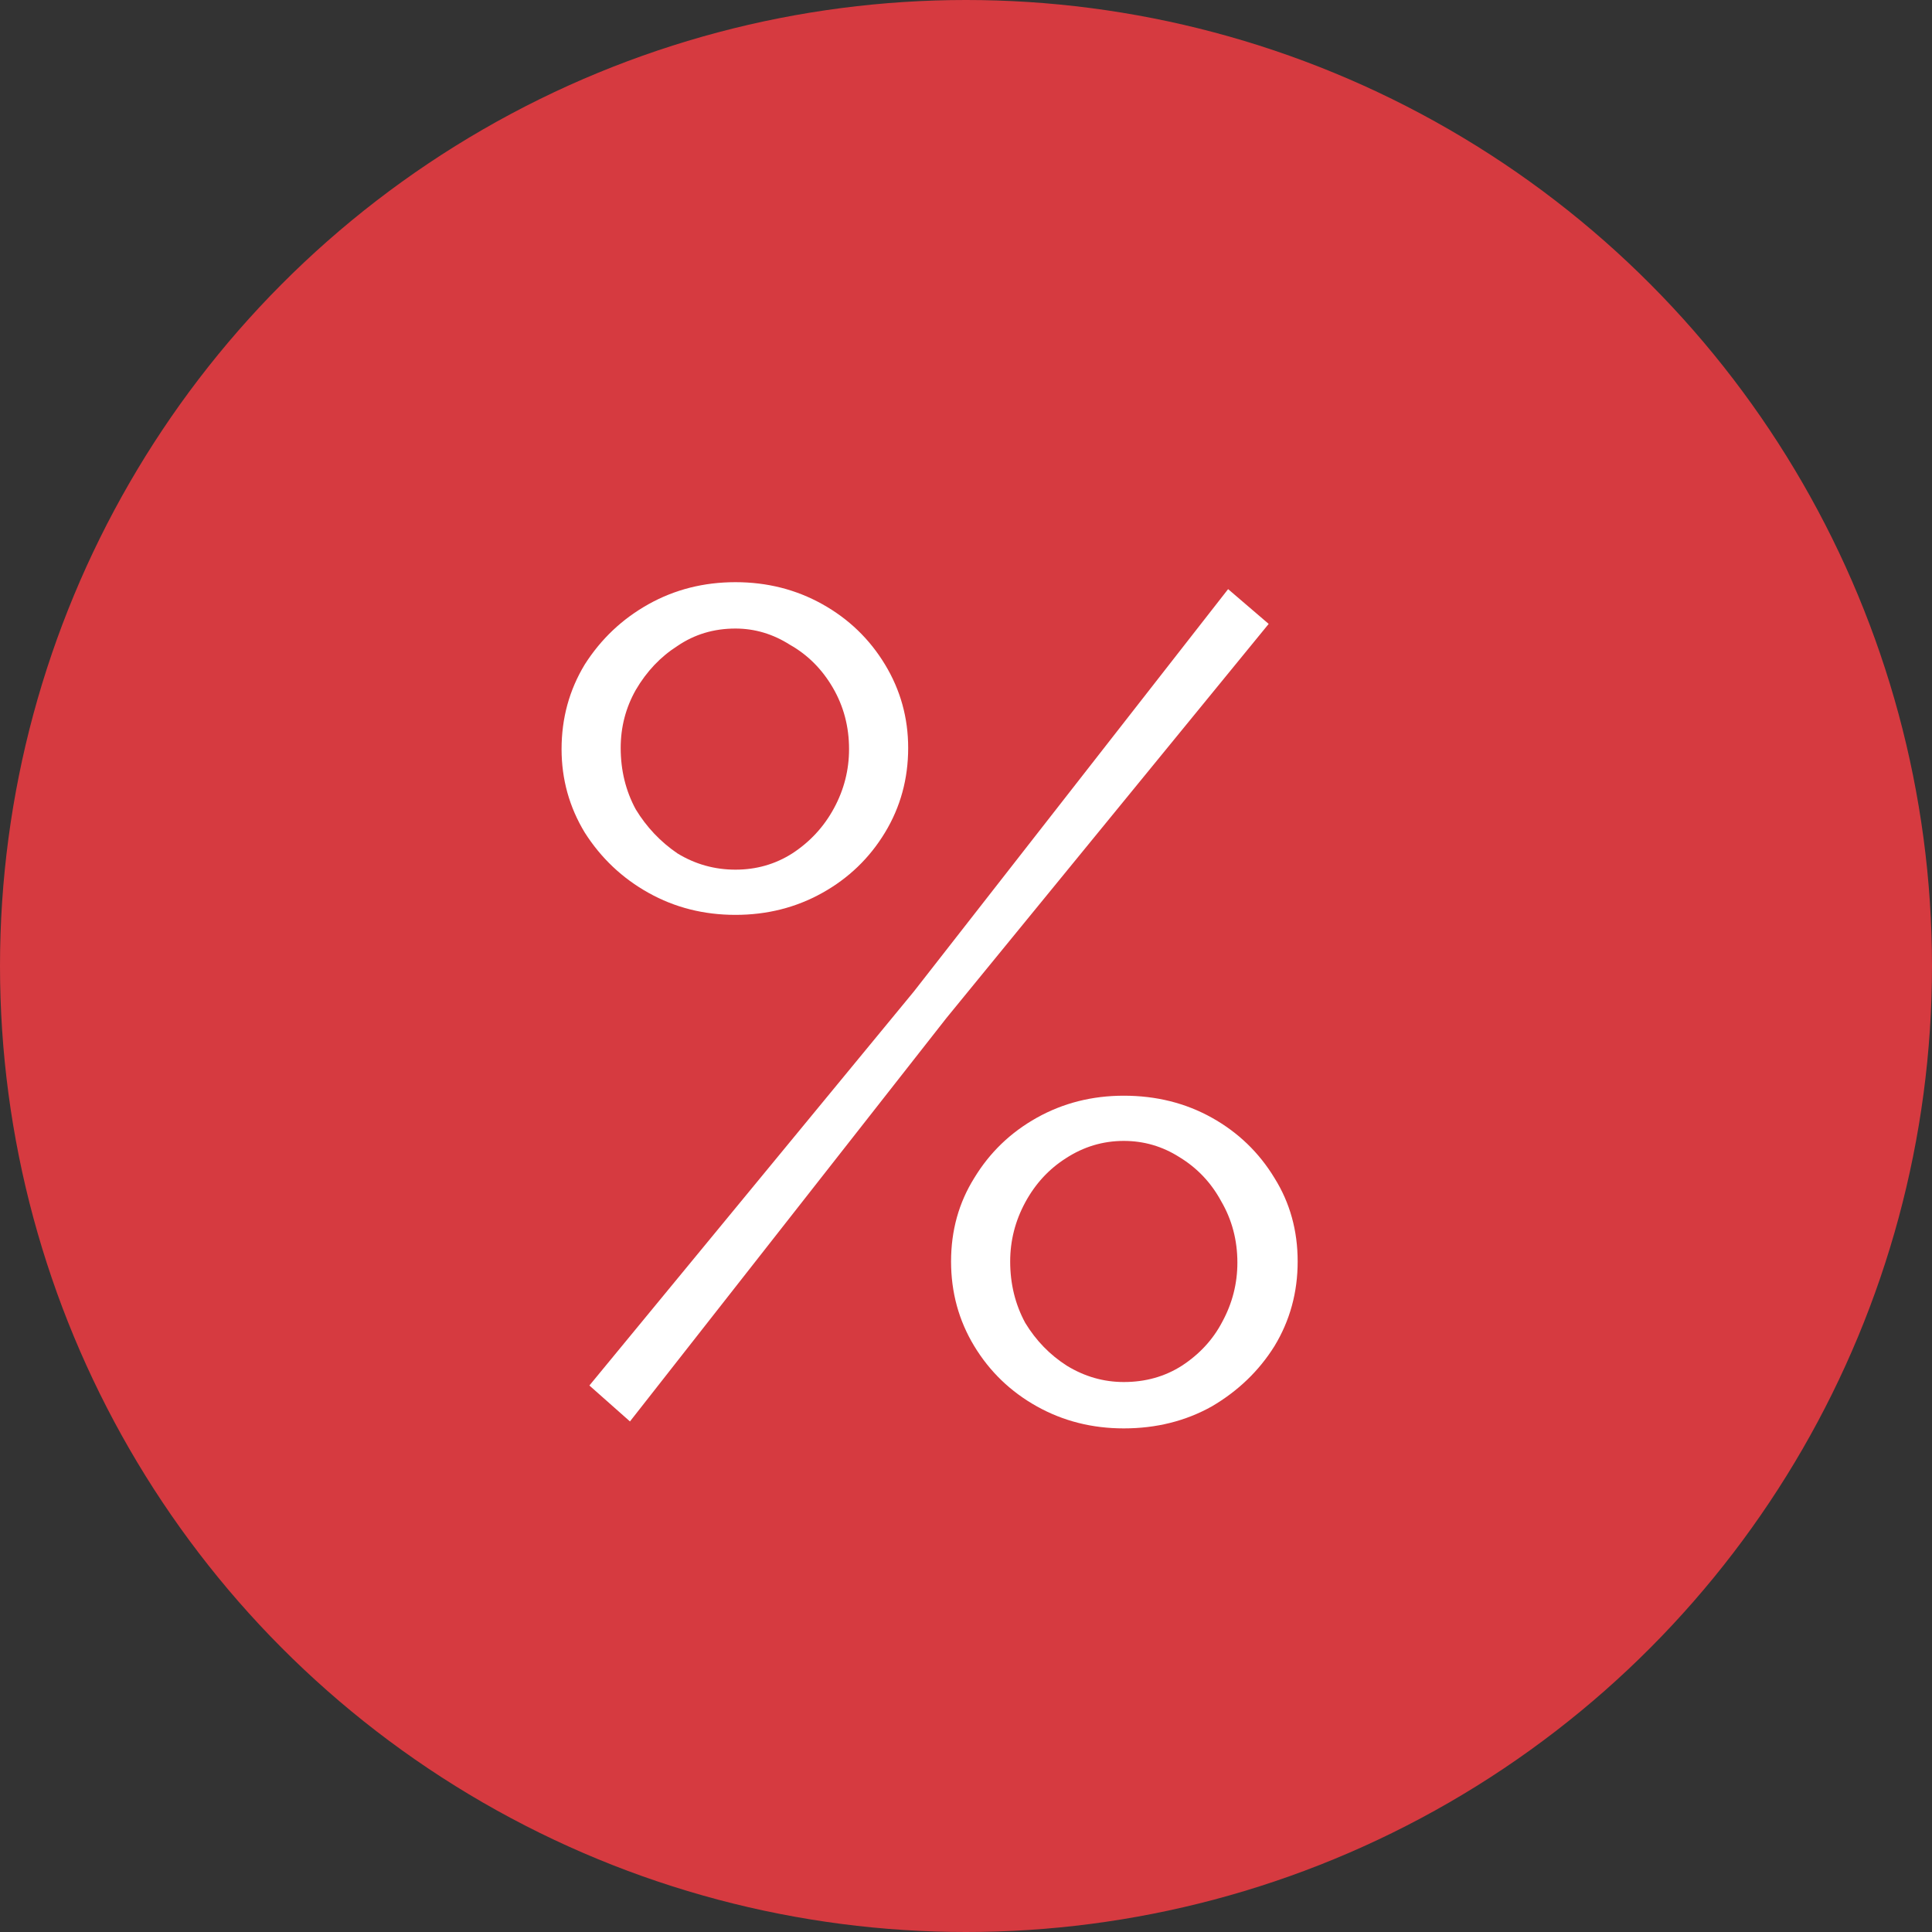
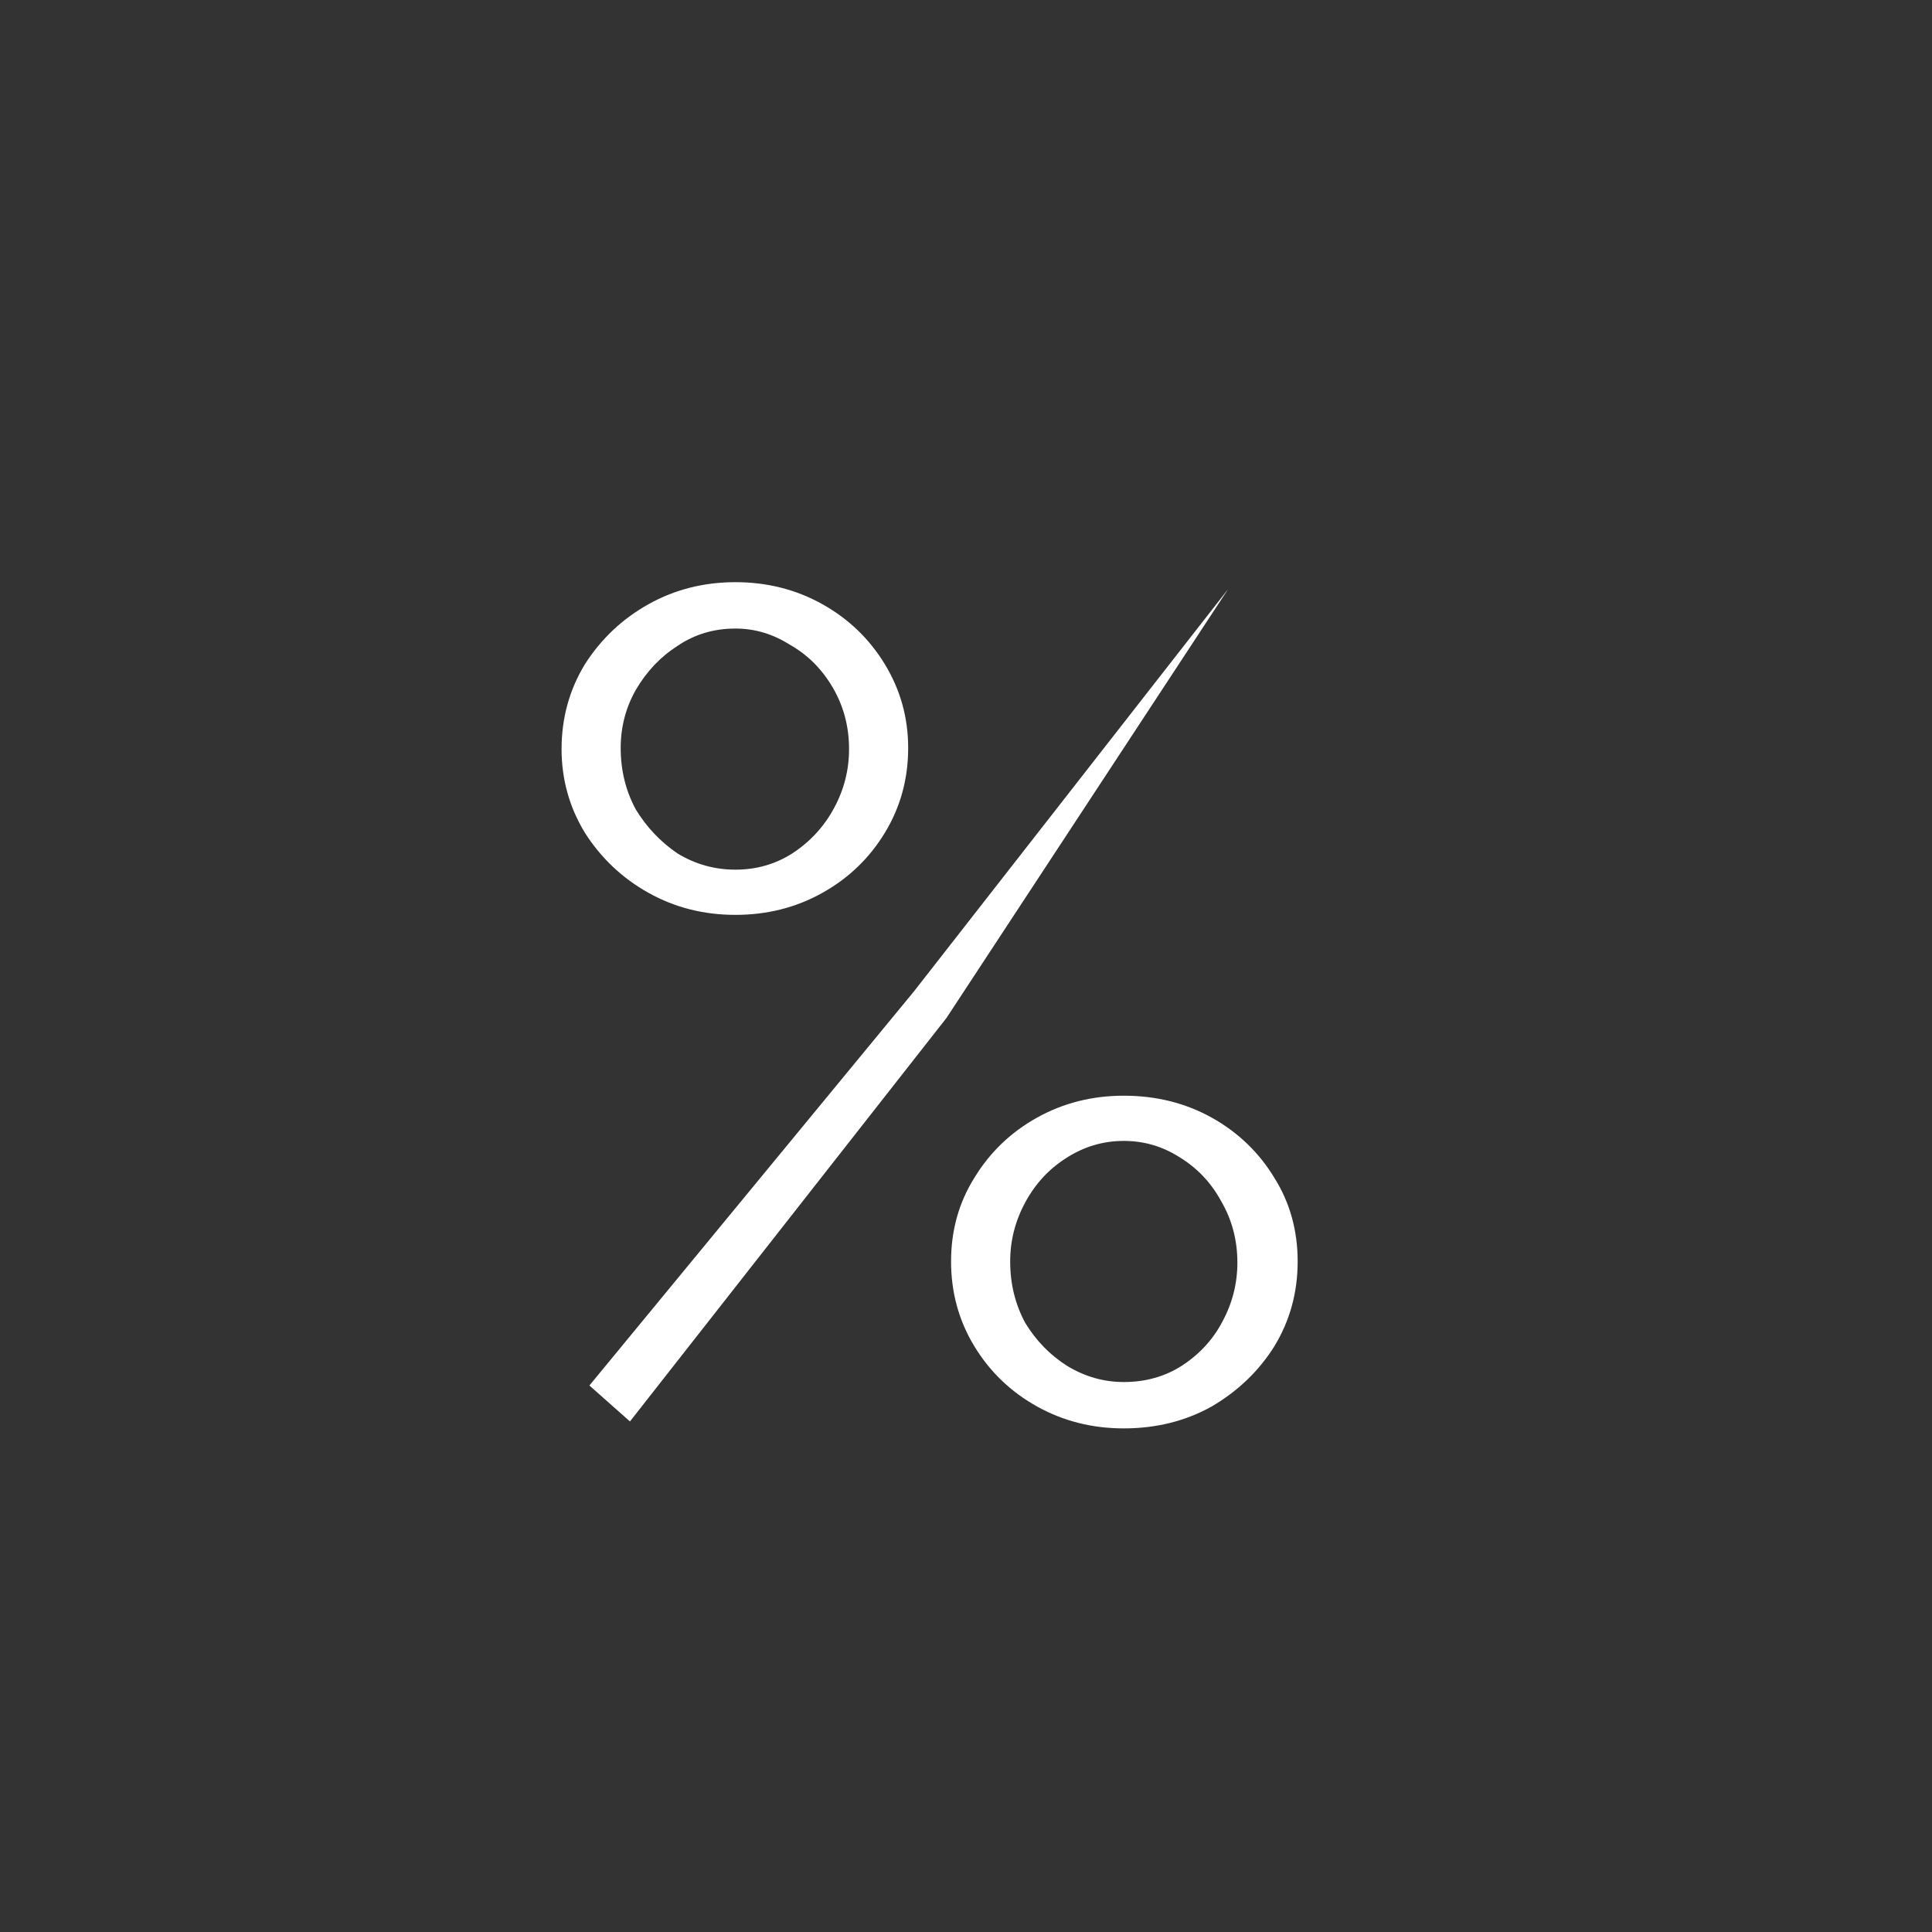
<svg xmlns="http://www.w3.org/2000/svg" width="15" height="15" viewBox="0 0 15 15" fill="none">
  <rect x="0" y="0" width="15" height="15" fill="#333333" stroke="none" />
-   <circle cx="7.5" cy="7.5" r="7.5" fill="#D63A40" />
-   <path d="M5.71 7.103C5.464 7.103 5.239 7.046 5.035 6.932C4.831 6.818 4.666 6.662 4.54 6.464C4.42 6.266 4.36 6.05 4.36 5.816C4.36 5.576 4.42 5.357 4.54 5.159C4.666 4.961 4.831 4.805 5.035 4.691C5.239 4.577 5.464 4.52 5.71 4.52C5.956 4.52 6.181 4.577 6.385 4.691C6.589 4.805 6.751 4.961 6.871 5.159C6.991 5.357 7.051 5.573 7.051 5.807C7.051 6.047 6.991 6.266 6.871 6.464C6.751 6.662 6.589 6.818 6.385 6.932C6.181 7.046 5.956 7.103 5.71 7.103ZM5.71 6.752C5.872 6.752 6.019 6.71 6.151 6.626C6.289 6.536 6.397 6.419 6.475 6.275C6.553 6.131 6.592 5.978 6.592 5.816C6.592 5.642 6.55 5.483 6.466 5.339C6.382 5.195 6.271 5.084 6.133 5.006C6.001 4.922 5.86 4.88 5.71 4.88C5.542 4.88 5.392 4.925 5.26 5.015C5.128 5.099 5.02 5.213 4.936 5.357C4.858 5.495 4.819 5.645 4.819 5.807C4.819 5.981 4.858 6.14 4.936 6.284C5.02 6.422 5.128 6.536 5.26 6.626C5.398 6.71 5.548 6.752 5.71 6.752ZM8.725 11.09C8.479 11.09 8.254 11.033 8.05 10.919C7.846 10.805 7.684 10.649 7.564 10.451C7.444 10.253 7.384 10.034 7.384 9.794C7.384 9.554 7.444 9.338 7.564 9.146C7.684 8.948 7.846 8.792 8.05 8.678C8.254 8.564 8.479 8.507 8.725 8.507C8.977 8.507 9.205 8.564 9.409 8.678C9.613 8.792 9.775 8.948 9.895 9.146C10.015 9.338 10.075 9.554 10.075 9.794C10.075 10.034 10.015 10.253 9.895 10.451C9.775 10.643 9.613 10.799 9.409 10.919C9.205 11.033 8.977 11.09 8.725 11.09ZM8.725 10.73C8.893 10.73 9.043 10.688 9.175 10.604C9.313 10.514 9.418 10.4 9.49 10.262C9.568 10.118 9.607 9.965 9.607 9.803C9.607 9.629 9.565 9.47 9.481 9.326C9.403 9.182 9.295 9.068 9.157 8.984C9.025 8.9 8.881 8.858 8.725 8.858C8.563 8.858 8.413 8.903 8.275 8.993C8.143 9.077 8.038 9.191 7.96 9.335C7.882 9.479 7.843 9.632 7.843 9.794C7.843 9.968 7.882 10.127 7.96 10.271C8.044 10.409 8.152 10.52 8.284 10.604C8.422 10.688 8.569 10.73 8.725 10.73ZM4.576 10.757L7.096 7.697L9.535 4.574L9.85 4.844L7.348 7.904L4.891 11.036L4.576 10.757Z" fill="white" />
+   <path d="M5.71 7.103C5.464 7.103 5.239 7.046 5.035 6.932C4.831 6.818 4.666 6.662 4.54 6.464C4.42 6.266 4.36 6.05 4.36 5.816C4.36 5.576 4.42 5.357 4.54 5.159C4.666 4.961 4.831 4.805 5.035 4.691C5.239 4.577 5.464 4.52 5.71 4.52C5.956 4.52 6.181 4.577 6.385 4.691C6.589 4.805 6.751 4.961 6.871 5.159C6.991 5.357 7.051 5.573 7.051 5.807C7.051 6.047 6.991 6.266 6.871 6.464C6.751 6.662 6.589 6.818 6.385 6.932C6.181 7.046 5.956 7.103 5.71 7.103ZM5.71 6.752C5.872 6.752 6.019 6.71 6.151 6.626C6.289 6.536 6.397 6.419 6.475 6.275C6.553 6.131 6.592 5.978 6.592 5.816C6.592 5.642 6.55 5.483 6.466 5.339C6.382 5.195 6.271 5.084 6.133 5.006C6.001 4.922 5.86 4.88 5.71 4.88C5.542 4.88 5.392 4.925 5.26 5.015C5.128 5.099 5.02 5.213 4.936 5.357C4.858 5.495 4.819 5.645 4.819 5.807C4.819 5.981 4.858 6.14 4.936 6.284C5.02 6.422 5.128 6.536 5.26 6.626C5.398 6.71 5.548 6.752 5.71 6.752ZM8.725 11.09C8.479 11.09 8.254 11.033 8.05 10.919C7.846 10.805 7.684 10.649 7.564 10.451C7.444 10.253 7.384 10.034 7.384 9.794C7.384 9.554 7.444 9.338 7.564 9.146C7.684 8.948 7.846 8.792 8.05 8.678C8.254 8.564 8.479 8.507 8.725 8.507C8.977 8.507 9.205 8.564 9.409 8.678C9.613 8.792 9.775 8.948 9.895 9.146C10.015 9.338 10.075 9.554 10.075 9.794C10.075 10.034 10.015 10.253 9.895 10.451C9.775 10.643 9.613 10.799 9.409 10.919C9.205 11.033 8.977 11.09 8.725 11.09ZM8.725 10.73C8.893 10.73 9.043 10.688 9.175 10.604C9.313 10.514 9.418 10.4 9.49 10.262C9.568 10.118 9.607 9.965 9.607 9.803C9.607 9.629 9.565 9.47 9.481 9.326C9.403 9.182 9.295 9.068 9.157 8.984C9.025 8.9 8.881 8.858 8.725 8.858C8.563 8.858 8.413 8.903 8.275 8.993C8.143 9.077 8.038 9.191 7.96 9.335C7.882 9.479 7.843 9.632 7.843 9.794C7.843 9.968 7.882 10.127 7.96 10.271C8.044 10.409 8.152 10.52 8.284 10.604C8.422 10.688 8.569 10.73 8.725 10.73ZM4.576 10.757L7.096 7.697L9.535 4.574L7.348 7.904L4.891 11.036L4.576 10.757Z" fill="white" />
</svg>